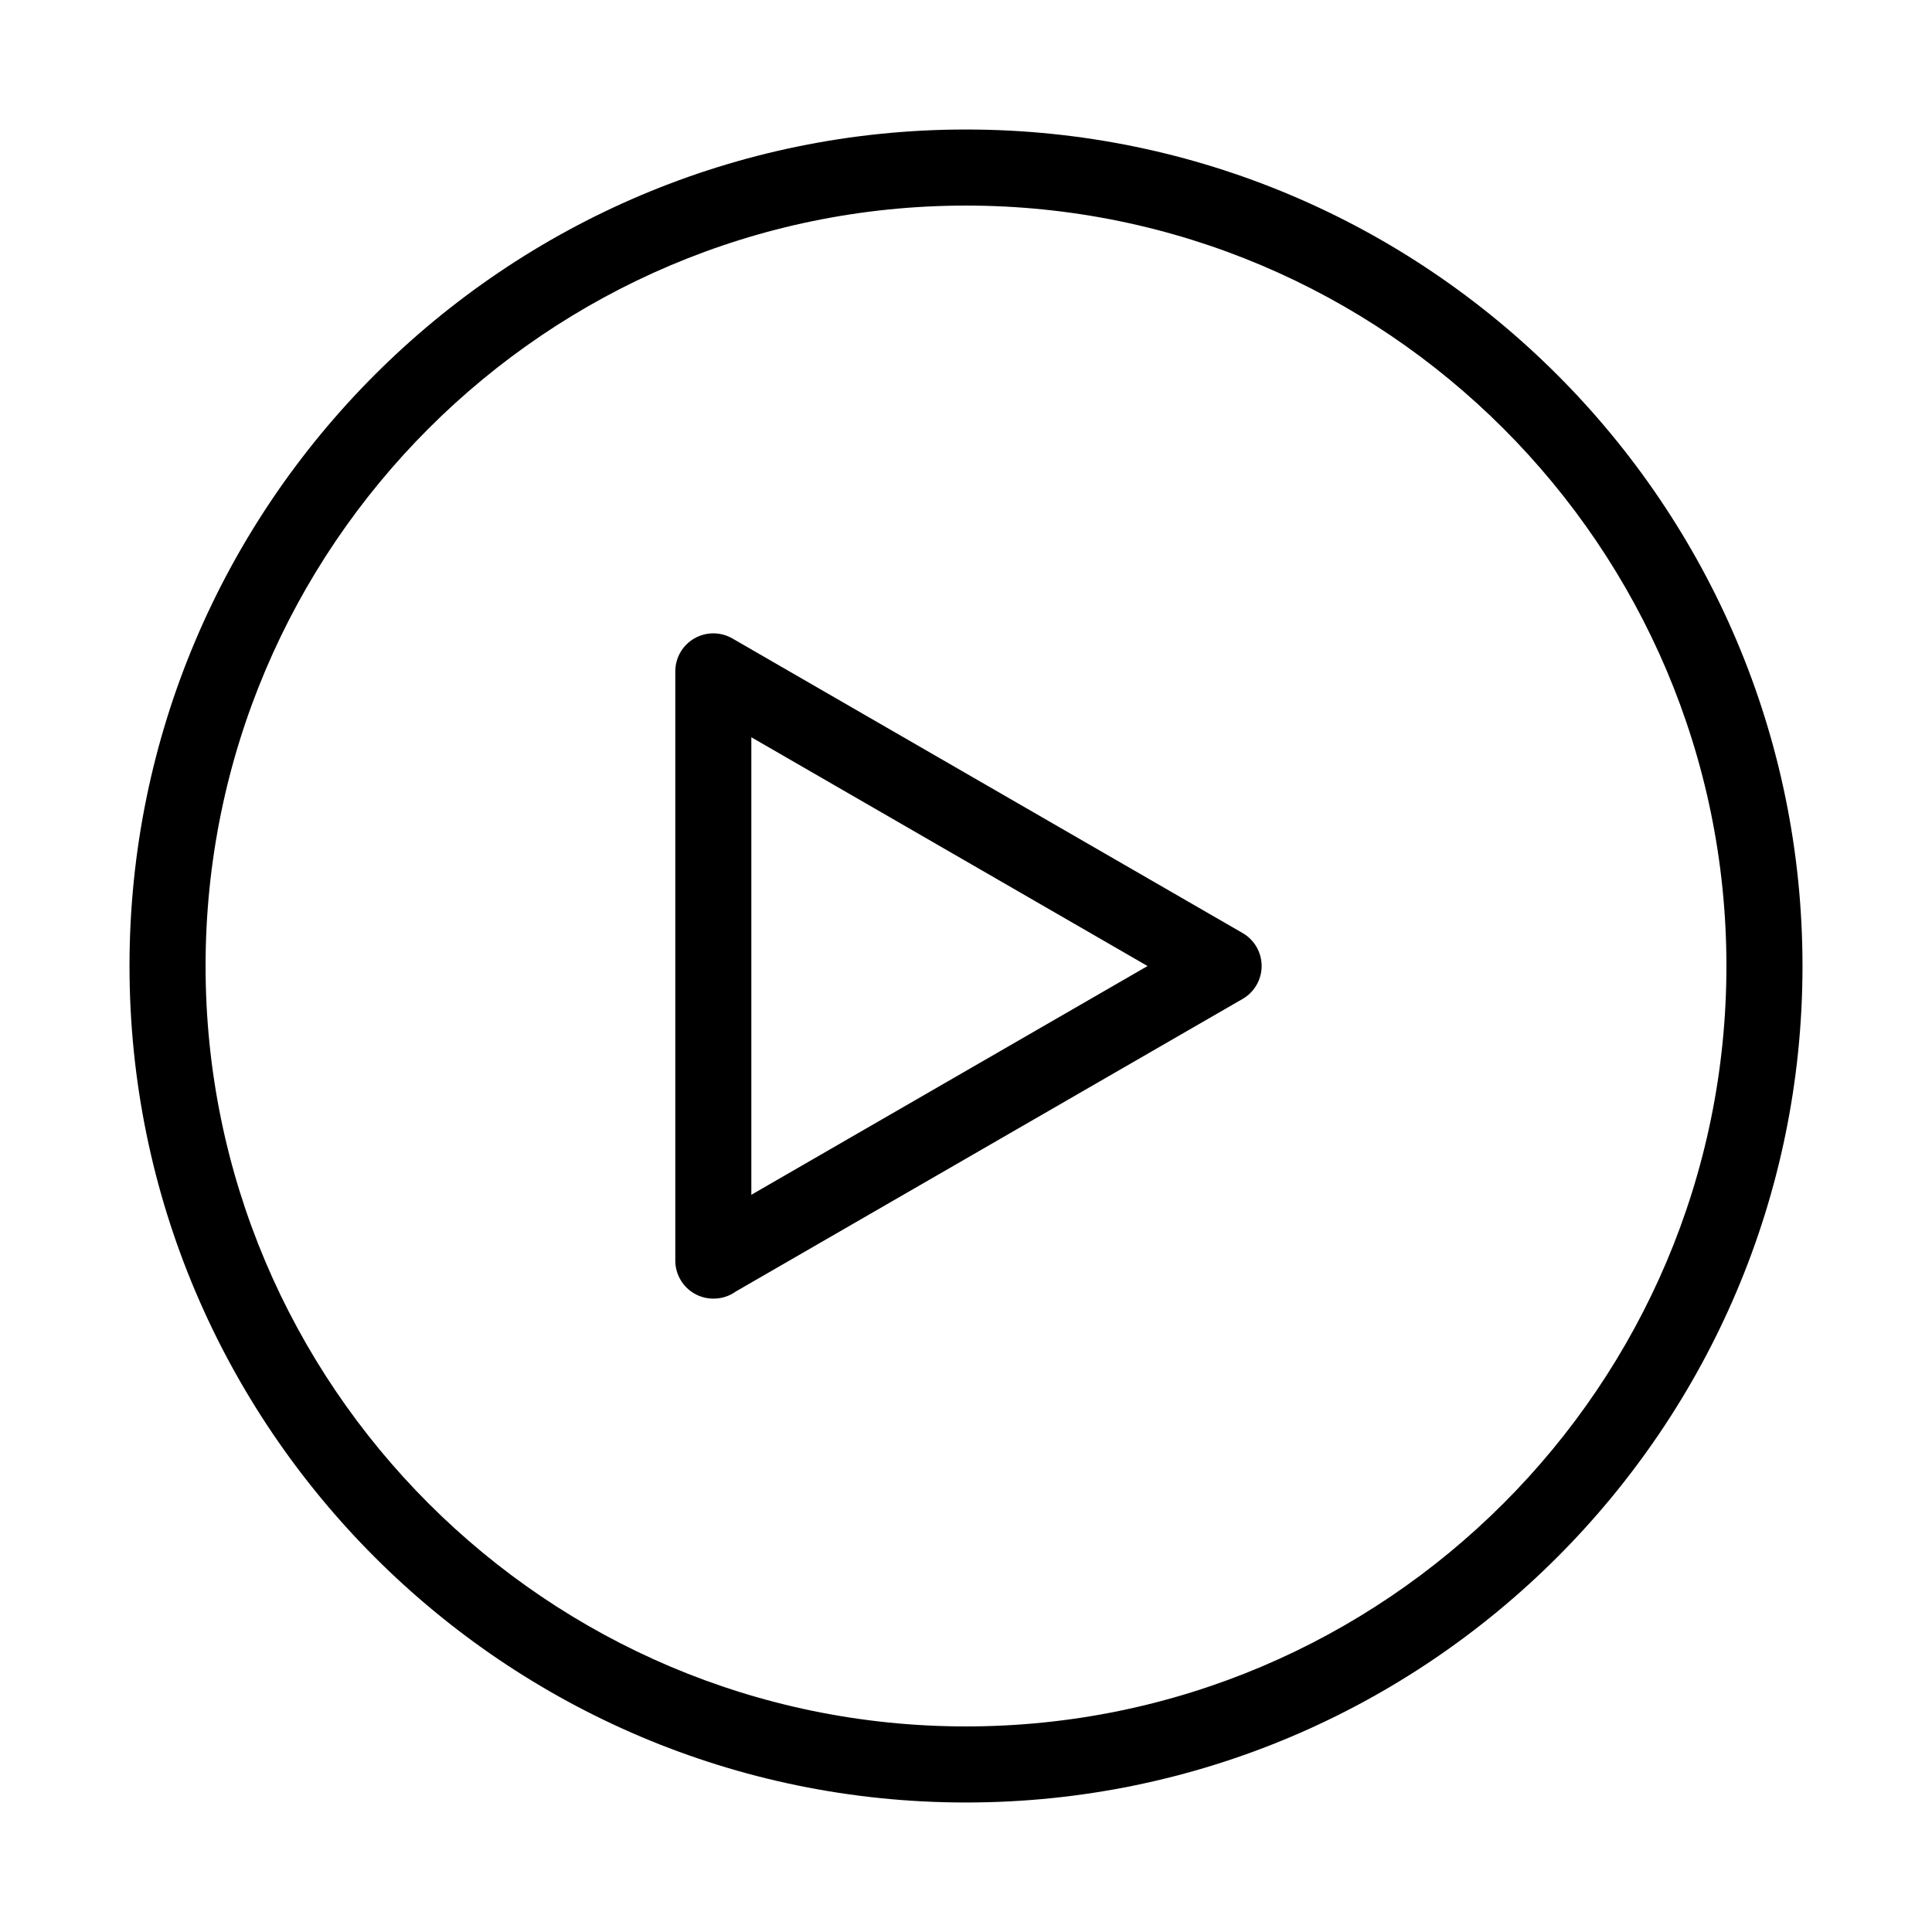
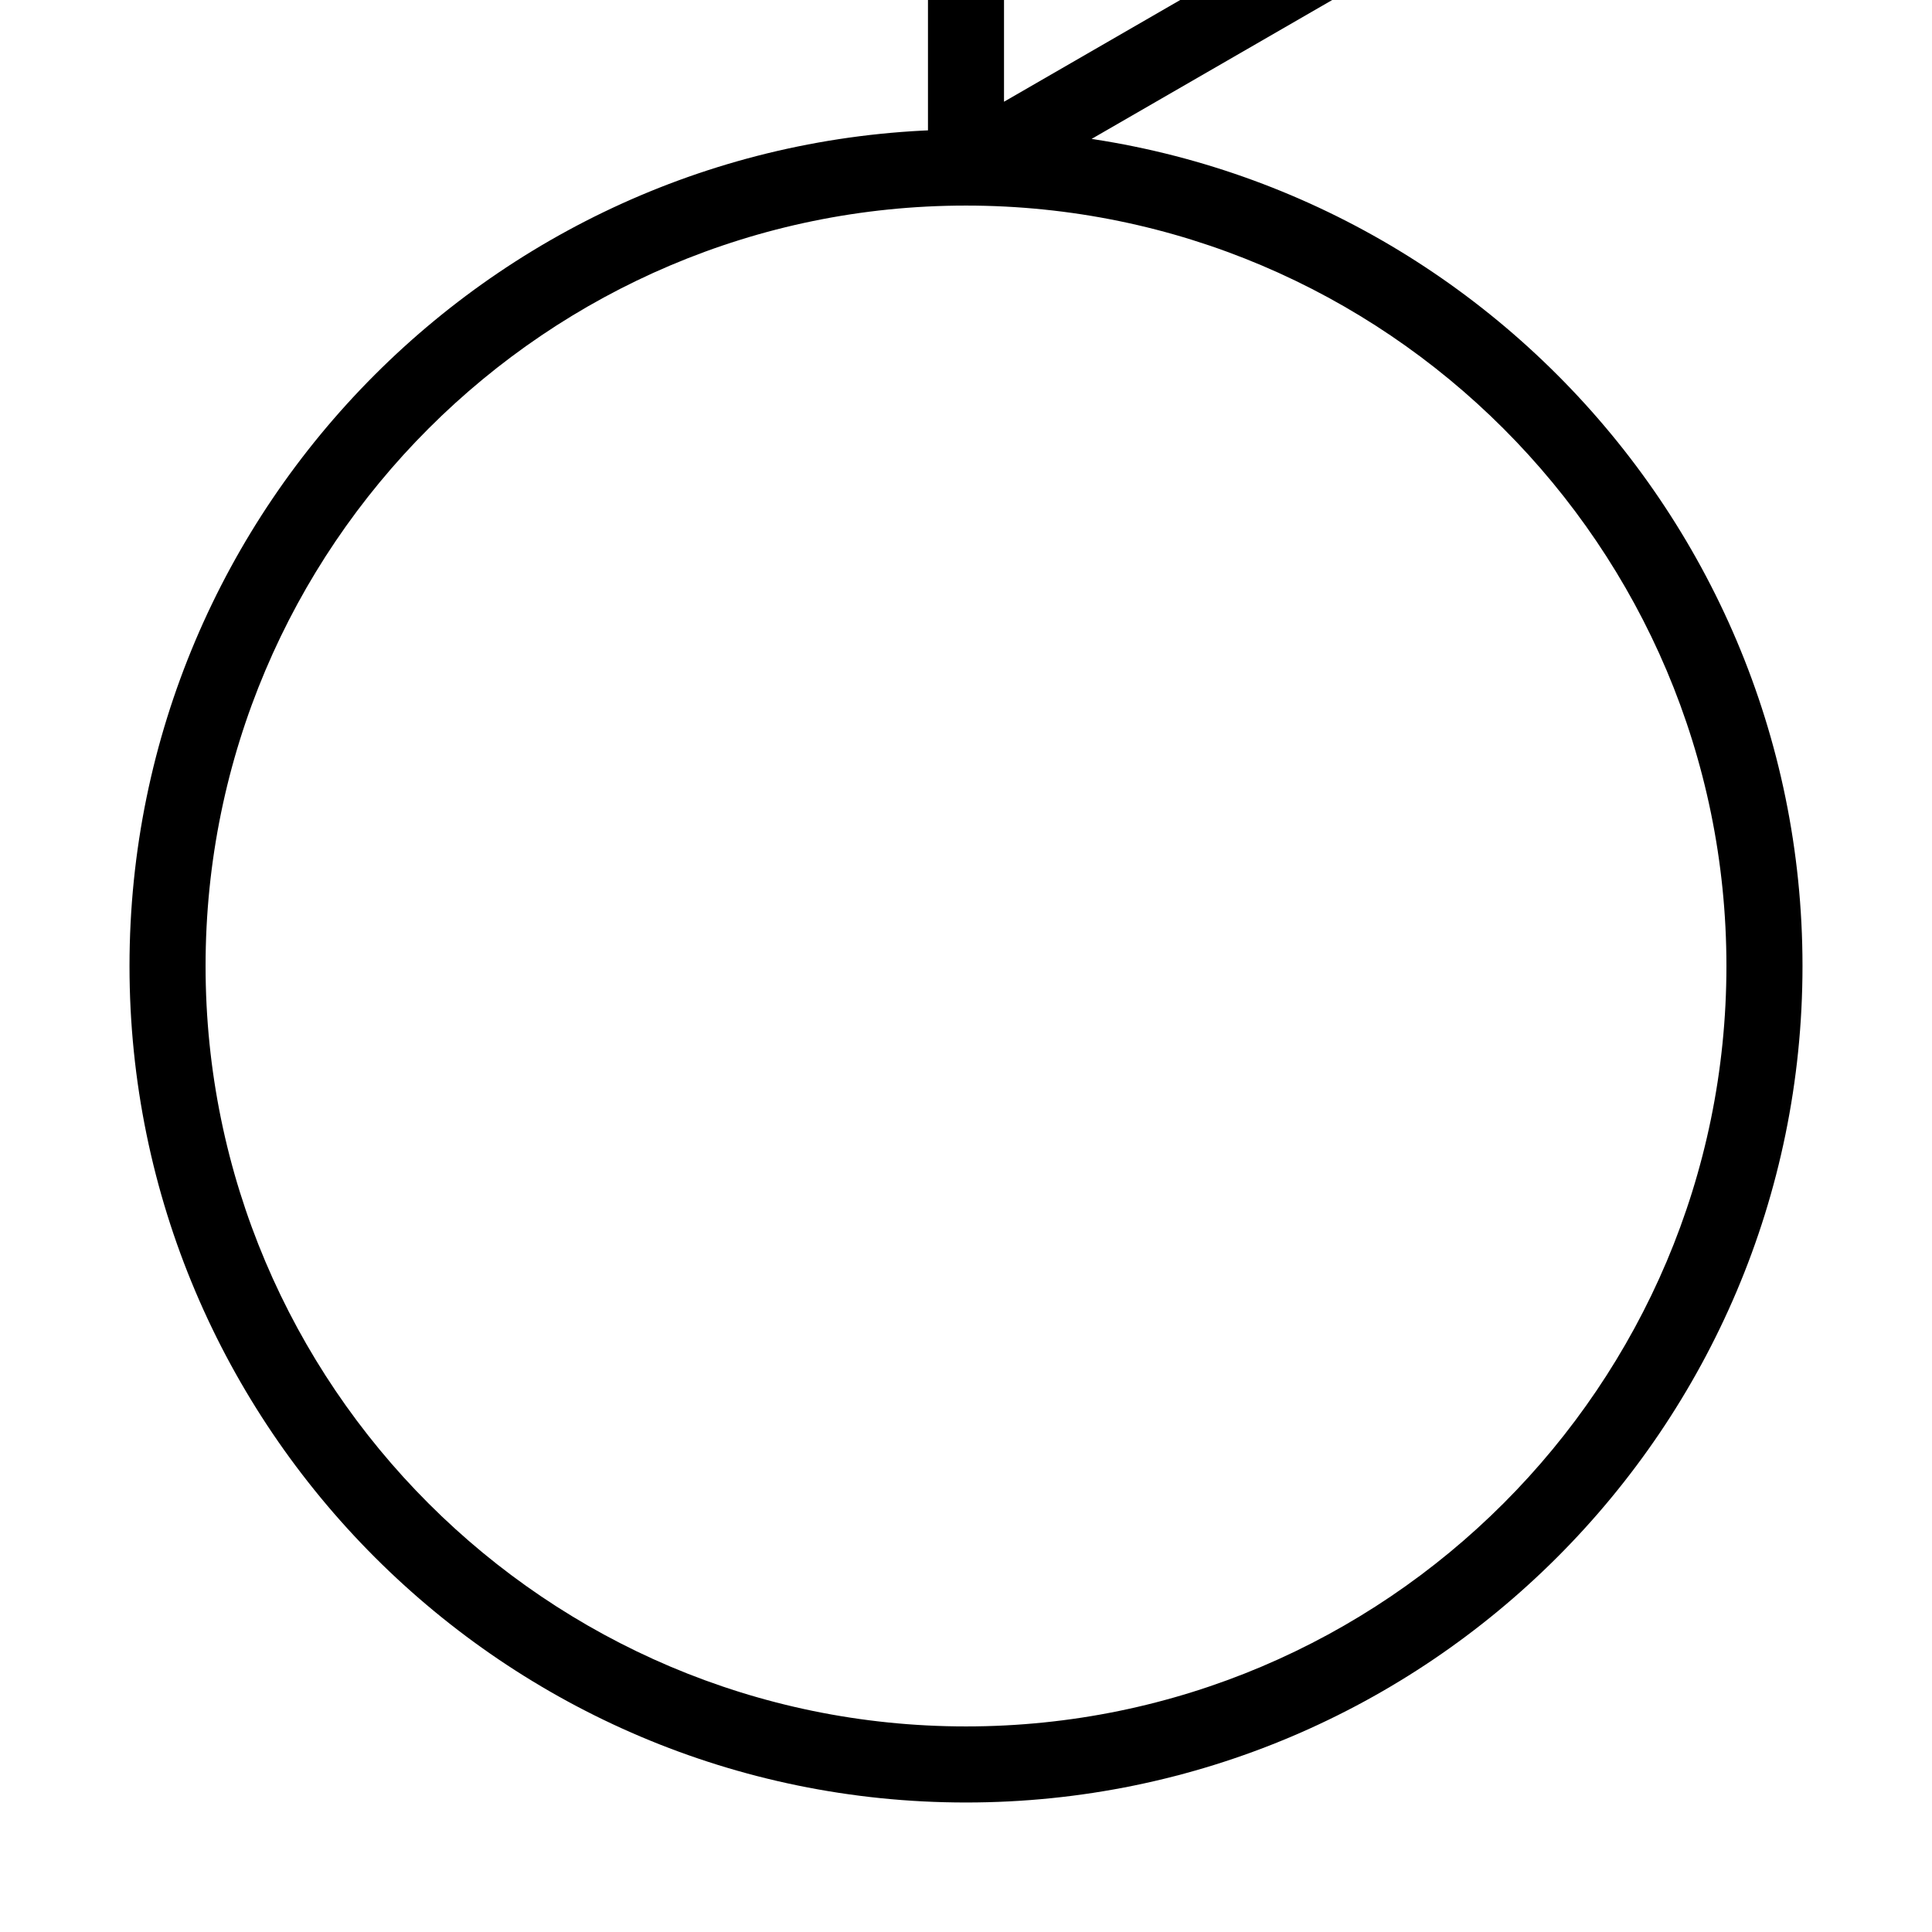
<svg xmlns="http://www.w3.org/2000/svg" fill="#000000" width="800px" height="800px" version="1.1" viewBox="144 144 512 512">
-   <path d="m400 621.68c-122.23 0-221.68-99.441-221.68-221.68s99.441-221.68 221.68-221.68 221.68 99.441 221.68 221.68-99.441 221.68-221.68 221.68zm0-423.2c-111.12 0-201.52 90.402-201.52 201.52s90.402 201.52 201.52 201.52 201.52-90.402 201.52-201.52-90.406-201.52-201.52-201.52zm-66.961 289.67c-1.742 0-3.477-0.449-5.039-1.352-3.117-1.797-5.039-5.129-5.039-8.727v-156.15c0-3.602 1.918-6.926 5.039-8.727 3.117-1.797 6.957-1.797 10.078 0l135.23 78.074c3.117 1.797 5.039 5.129 5.039 8.727s-1.918 6.926-5.039 8.727l-134.29 77.527c-1.656 1.195-3.691 1.898-5.894 1.898h-0.094zm10.074-148.77v121.25l105-60.621z" />
+   <path d="m400 621.68c-122.23 0-221.68-99.441-221.68-221.68s99.441-221.68 221.68-221.68 221.68 99.441 221.68 221.68-99.441 221.68-221.68 221.68zm0-423.2c-111.12 0-201.52 90.402-201.52 201.52s90.402 201.52 201.52 201.52 201.52-90.402 201.52-201.52-90.406-201.52-201.52-201.52zc-1.742 0-3.477-0.449-5.039-1.352-3.117-1.797-5.039-5.129-5.039-8.727v-156.15c0-3.602 1.918-6.926 5.039-8.727 3.117-1.797 6.957-1.797 10.078 0l135.23 78.074c3.117 1.797 5.039 5.129 5.039 8.727s-1.918 6.926-5.039 8.727l-134.29 77.527c-1.656 1.195-3.691 1.898-5.894 1.898h-0.094zm10.074-148.77v121.25l105-60.621z" />
</svg>